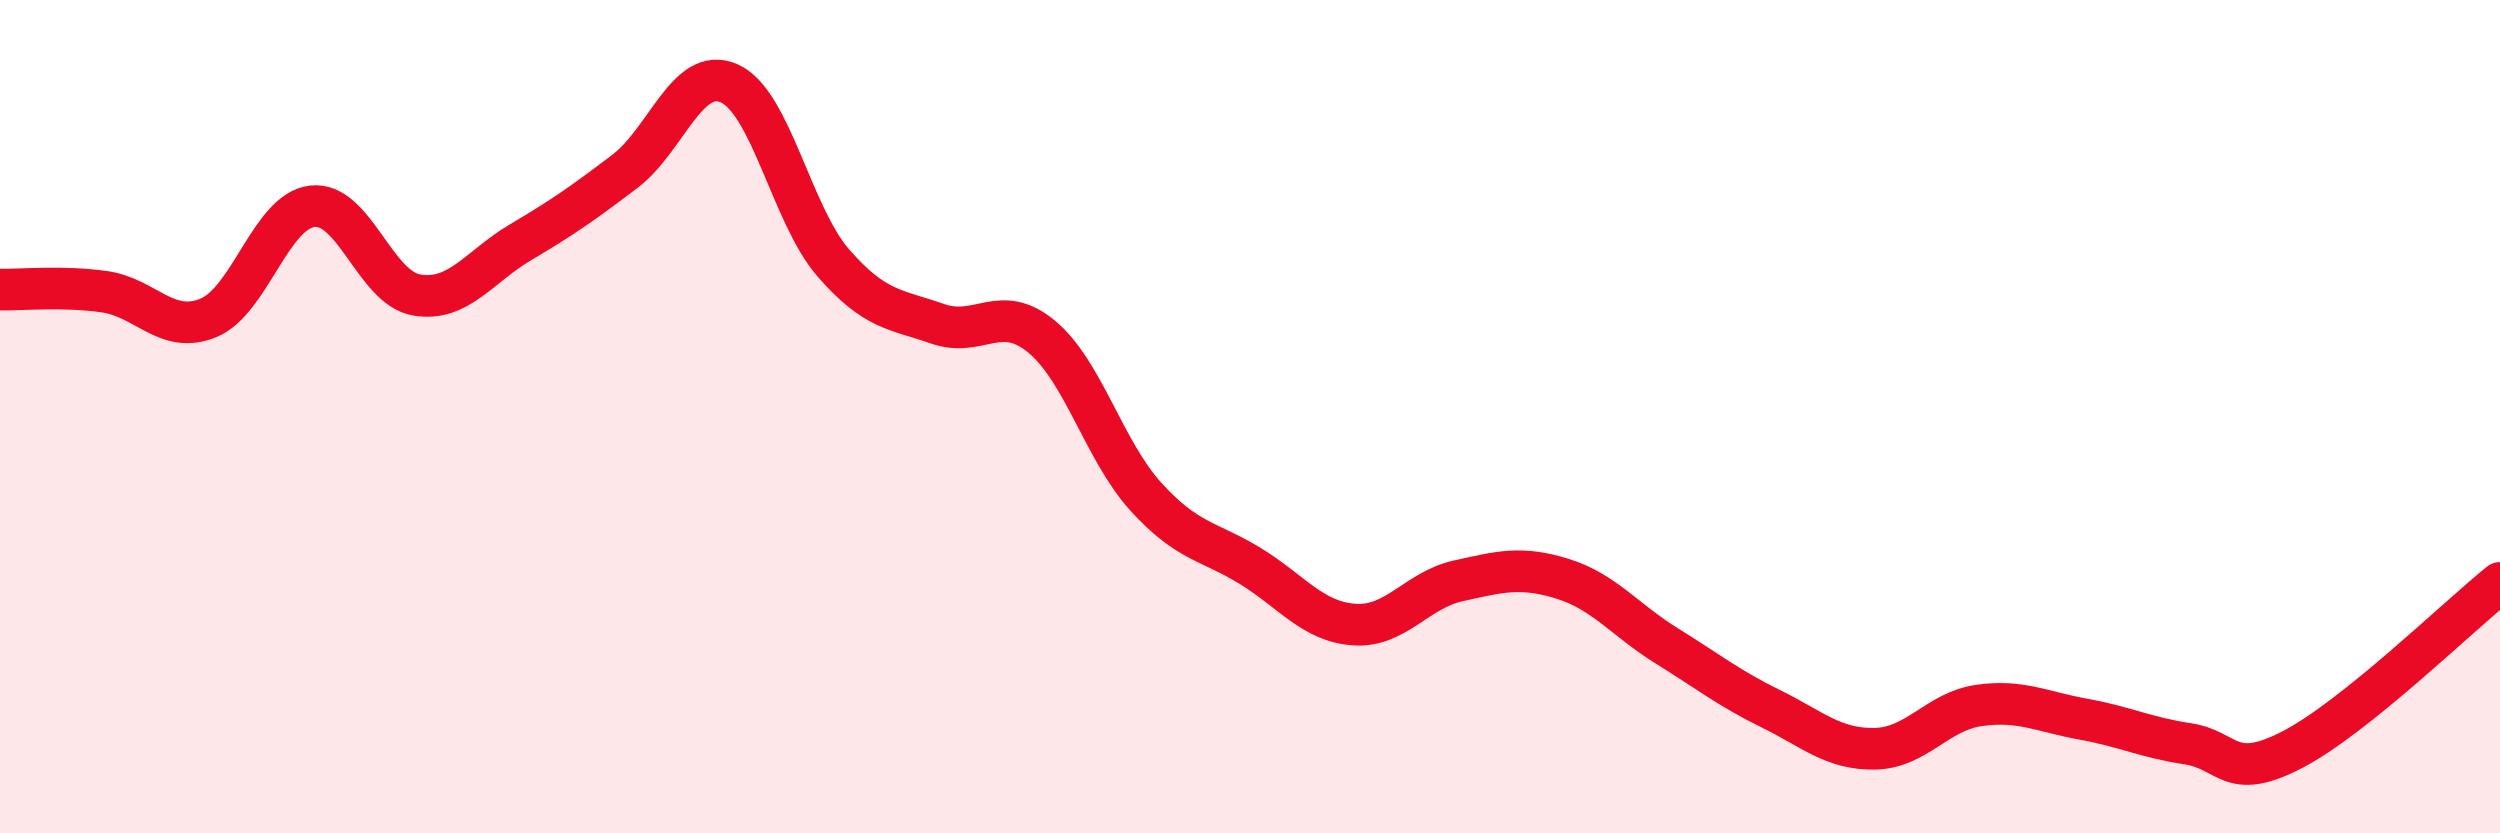
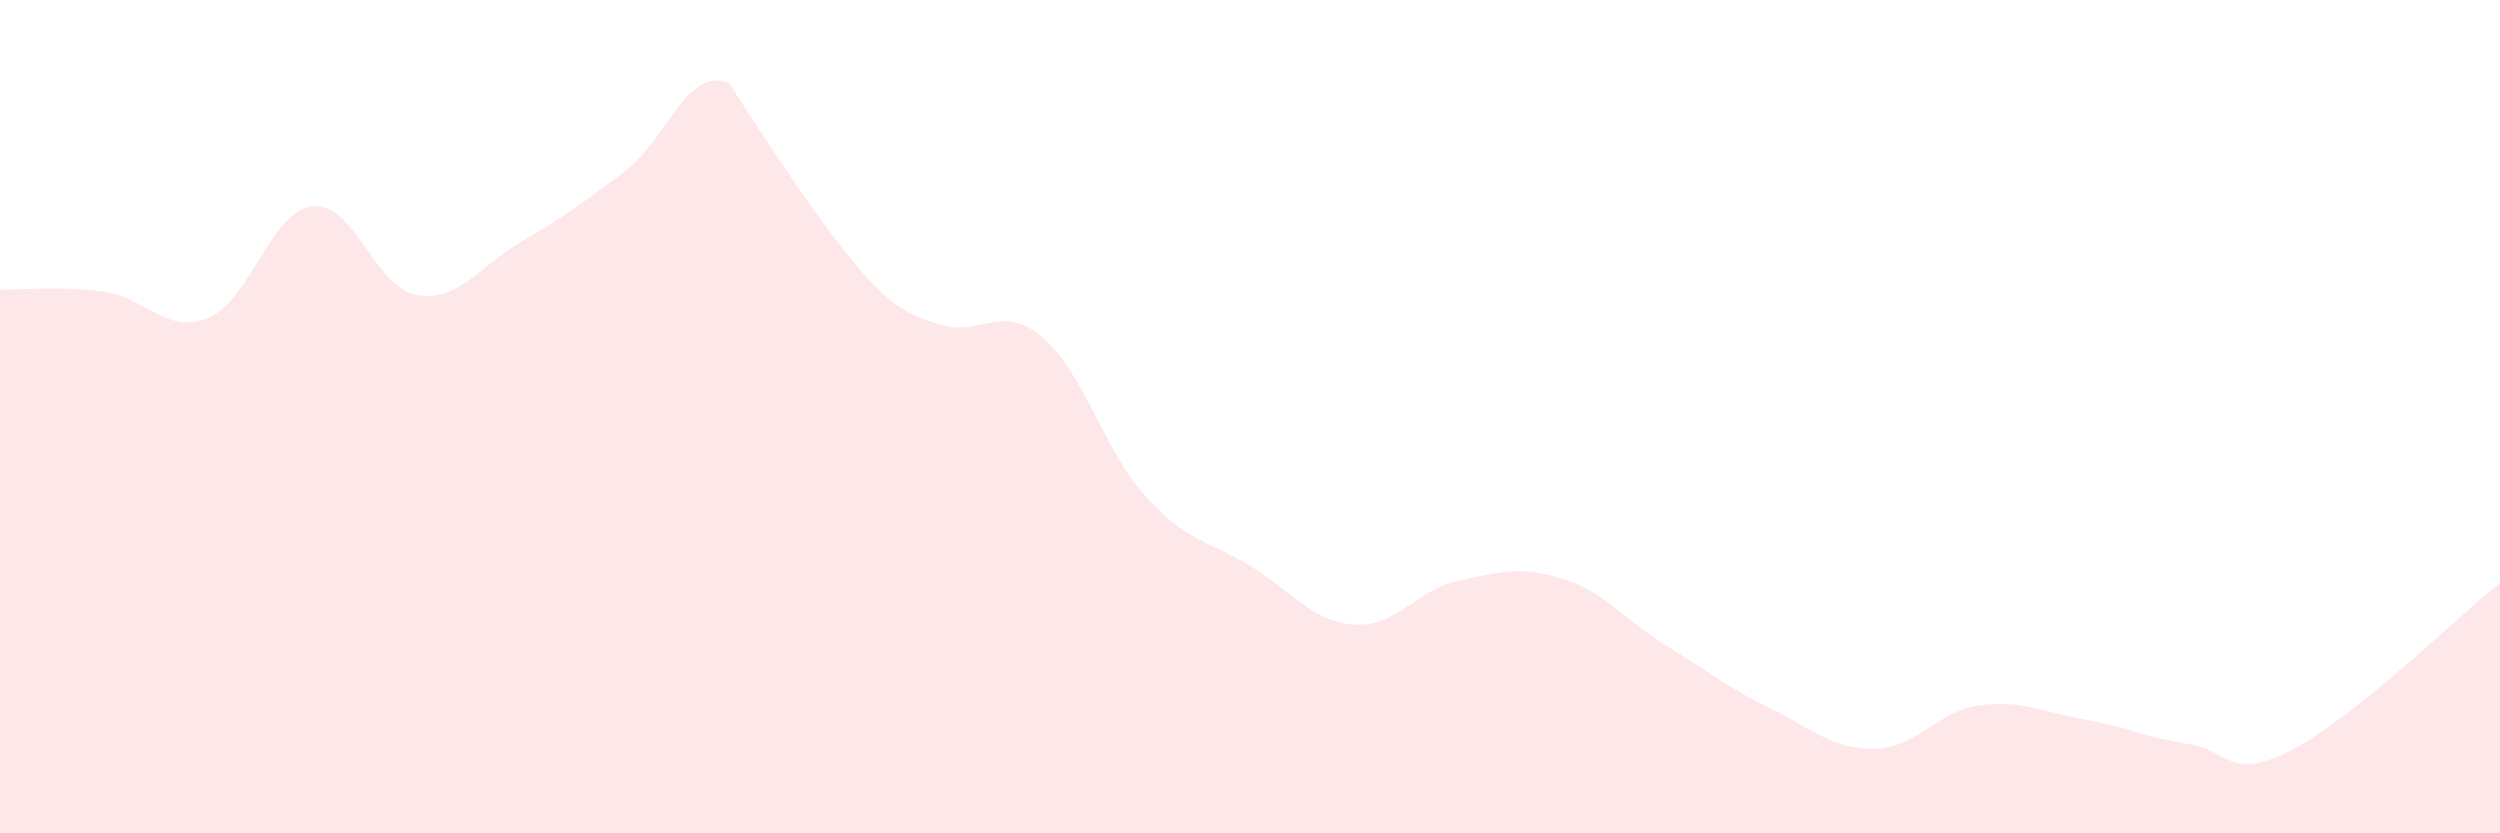
<svg xmlns="http://www.w3.org/2000/svg" width="60" height="20" viewBox="0 0 60 20">
-   <path d="M 0,6.95 C 0.5,6.96 1.5,6.86 2.5,7 C 3.5,7.14 4,8.04 5,7.63 C 6,7.22 6.5,5.06 7.5,4.95 C 8.5,4.84 9,6.91 10,7.08 C 11,7.25 11.5,6.4 12.5,5.81 C 13.5,5.22 14,4.87 15,4.11 C 16,3.35 16.5,1.56 17.5,2 C 18.5,2.44 19,5.16 20,6.31 C 21,7.46 21.5,7.42 22.5,7.77 C 23.5,8.12 24,7.25 25,8.08 C 26,8.91 26.5,10.82 27.5,11.92 C 28.5,13.02 29,12.97 30,13.58 C 31,14.19 31.5,14.92 32.5,14.99 C 33.5,15.06 34,14.16 35,13.94 C 36,13.72 36.5,13.58 37.5,13.89 C 38.5,14.2 39,14.88 40,15.5 C 41,16.12 41.5,16.52 42.5,17.01 C 43.5,17.5 44,17.99 45,17.97 C 46,17.95 46.5,17.07 47.5,16.93 C 48.5,16.79 49,17.08 50,17.26 C 51,17.44 51.5,17.7 52.5,17.85 C 53.5,18 53.5,18.77 55,18 C 56.5,17.23 59,14.79 60,13.99L60 20L0 20Z" fill="#EB0A25" opacity="0.1" stroke-linecap="round" stroke-linejoin="round" />
-   <path d="M 0,6.95 C 0.5,6.96 1.5,6.86 2.5,7 C 3.5,7.14 4,8.04 5,7.63 C 6,7.22 6.5,5.06 7.5,4.95 C 8.5,4.84 9,6.91 10,7.08 C 11,7.25 11.5,6.4 12.5,5.81 C 13.5,5.22 14,4.87 15,4.11 C 16,3.35 16.5,1.56 17.5,2 C 18.5,2.44 19,5.16 20,6.31 C 21,7.46 21.5,7.42 22.5,7.77 C 23.5,8.12 24,7.25 25,8.08 C 26,8.91 26.5,10.82 27.5,11.92 C 28.5,13.02 29,12.97 30,13.58 C 31,14.19 31.5,14.92 32.5,14.99 C 33.5,15.06 34,14.16 35,13.94 C 36,13.72 36.5,13.58 37.5,13.89 C 38.5,14.2 39,14.88 40,15.5 C 41,16.12 41.5,16.52 42.5,17.01 C 43.5,17.5 44,17.99 45,17.97 C 46,17.95 46.5,17.07 47.5,16.93 C 48.5,16.79 49,17.08 50,17.26 C 51,17.44 51.5,17.7 52.5,17.85 C 53.5,18 53.5,18.77 55,18 C 56.5,17.23 59,14.79 60,13.99" stroke="#EB0A25" stroke-width="1" fill="none" stroke-linecap="round" stroke-linejoin="round" />
+   <path d="M 0,6.95 C 0.5,6.96 1.5,6.86 2.5,7 C 3.5,7.14 4,8.04 5,7.63 C 6,7.22 6.5,5.06 7.5,4.95 C 8.5,4.84 9,6.91 10,7.08 C 11,7.25 11.5,6.4 12.5,5.81 C 13.5,5.22 14,4.87 15,4.11 C 16,3.35 16.5,1.56 17.5,2 C 21,7.46 21.5,7.42 22.5,7.77 C 23.5,8.12 24,7.25 25,8.08 C 26,8.91 26.5,10.82 27.5,11.92 C 28.5,13.02 29,12.97 30,13.58 C 31,14.19 31.5,14.92 32.5,14.99 C 33.5,15.06 34,14.16 35,13.94 C 36,13.72 36.5,13.58 37.5,13.89 C 38.5,14.2 39,14.88 40,15.5 C 41,16.12 41.5,16.52 42.5,17.01 C 43.5,17.5 44,17.99 45,17.97 C 46,17.95 46.5,17.07 47.5,16.93 C 48.5,16.79 49,17.08 50,17.26 C 51,17.44 51.5,17.7 52.5,17.85 C 53.5,18 53.5,18.77 55,18 C 56.5,17.23 59,14.79 60,13.99L60 20L0 20Z" fill="#EB0A25" opacity="0.1" stroke-linecap="round" stroke-linejoin="round" />
</svg>